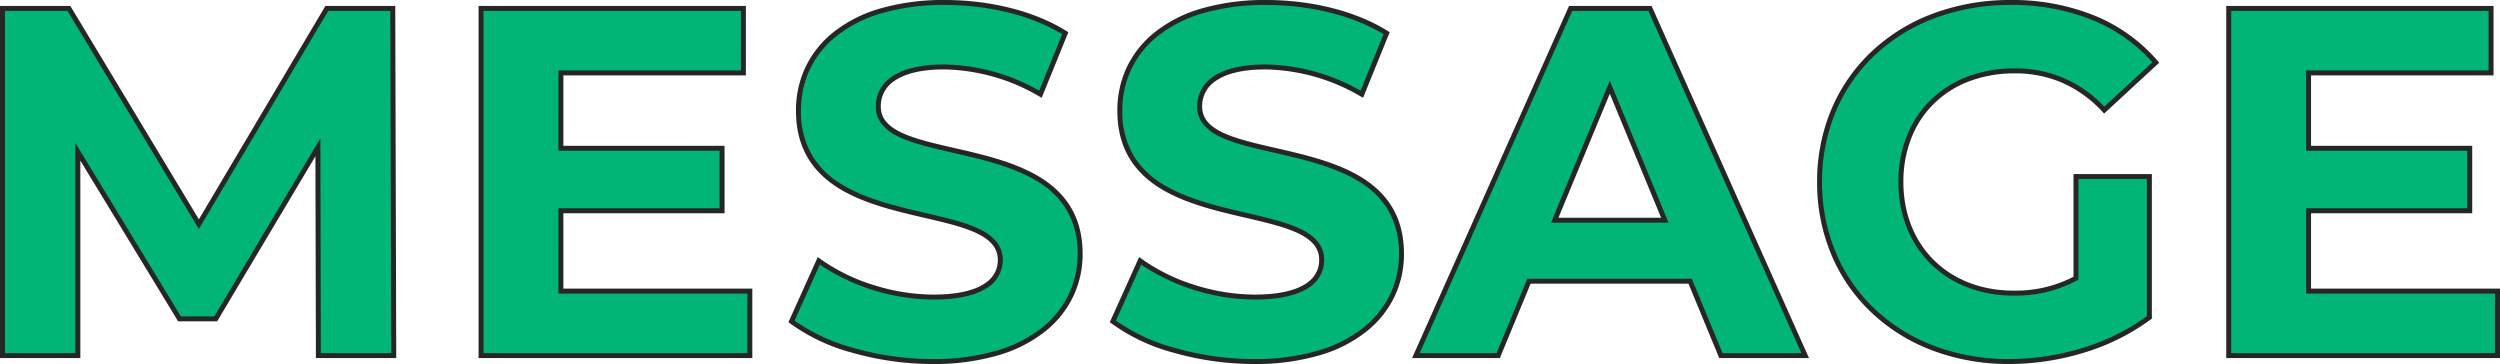
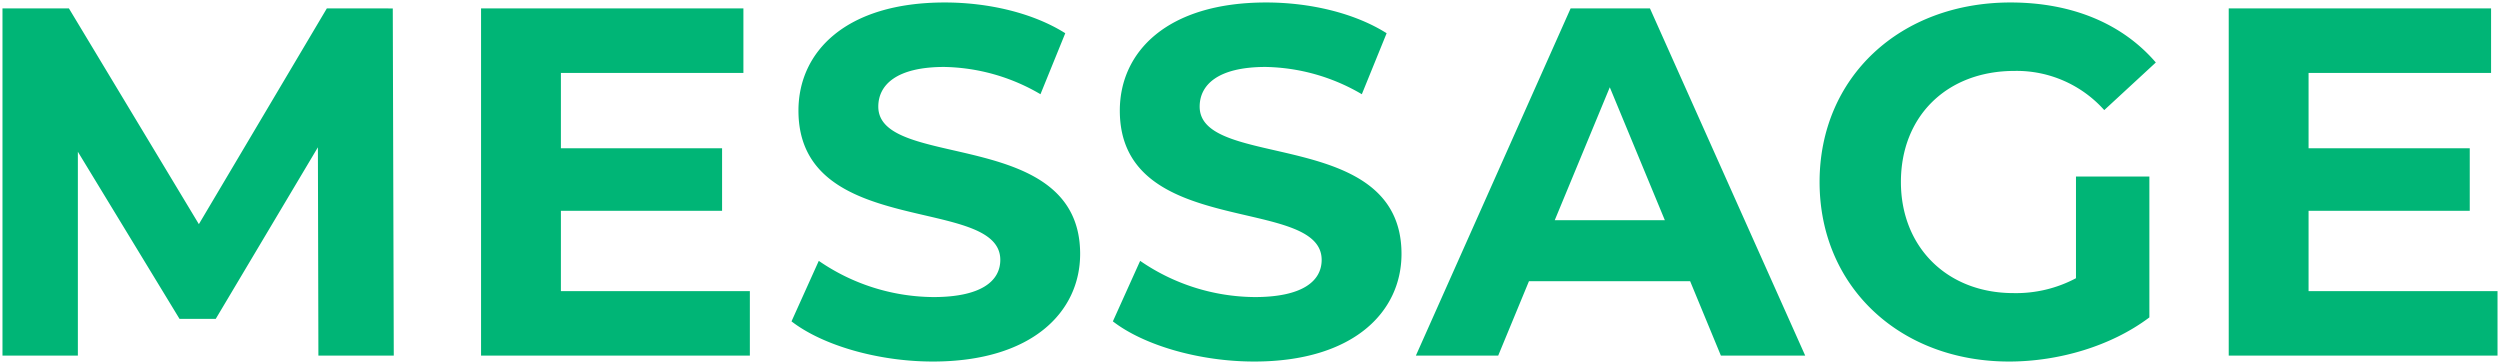
<svg xmlns="http://www.w3.org/2000/svg" width="504.1" height="73.4" viewBox="0 0 504.1 73.4">
  <g data-name="グループ 54955">
    <path data-name="パス 1762" d="m79.4 71.7-.2-70H65.9L40.1 45.2 13.9 1.7H.5v70h15.2V30.6l20.5 33.7h7.3l20.6-34.6.1 42Zm33.7-13V42.5h32.5V29.9h-32.5V14.7h36.8v-13H97v70h54.2v-13Zm75 14.2c20 0 29.7-10 29.7-21.7 0-25.7-40.7-16.8-40.7-29.7 0-4.4 3.7-8 13.3-8a39.535 39.535 0 0 1 19.4 5.5l5-12.3C208.3 2.6 199.3.5 190.5.5 170.6.5 161 10.4 161 22.3c0 26 40.7 17 40.7 30.1 0 4.3-3.9 7.5-13.5 7.5a41.174 41.174 0 0 1-23.1-7.3l-5.5 12.2c6.2 4.8 17.4 8.1 28.5 8.1Zm64.8 0c20 0 29.7-10 29.7-21.7 0-25.7-40.7-16.8-40.7-29.7 0-4.4 3.7-8 13.3-8a39.535 39.535 0 0 1 19.4 5.5l5-12.3C273.1 2.6 264.1.5 255.3.5c-19.9 0-29.5 9.9-29.5 21.8 0 26 40.7 17 40.7 30.1 0 4.3-3.9 7.5-13.5 7.5a41.174 41.174 0 0 1-23.1-7.3l-5.5 12.2c6.2 4.8 17.4 8.1 28.5 8.1Zm94.1-1.2h17l-31.3-70h-16l-31.2 70h16.6l6.2-15h32.5Zm-33.5-27.3 11.1-26.8 11.1 26.8Zm105.1 11.7a25.718 25.718 0 0 1-12.6 3c-13.4 0-22.7-9.3-22.7-22.4 0-13.3 9.3-22.4 22.9-22.4a23.688 23.688 0 0 1 18.1 7.9l10.4-9.6C427.9 4.7 417.7.5 405.4.5c-22.3 0-38.5 15.1-38.5 36.2s16.2 36.2 38.2 36.2c10 0 20.6-3.1 28.3-8.9V35.6h-14.8Zm46.9 2.6V42.5H498V29.9h-32.5V14.7h36.8v-13h-52.9v70h54.2v-13Z" fill="#00b576" />
-     <path data-name="パス 1762 - アウトライン" d="M405.1 73.4a43.428 43.428 0 0 1-15.427-2.721 36.659 36.659 0 0 1-12.266-7.6 34.341 34.341 0 0 1-8.092-11.623A37.5 37.5 0 0 1 366.4 36.7a37.417 37.417 0 0 1 2.92-14.754 34.234 34.234 0 0 1 8.126-11.623 36.831 36.831 0 0 1 12.356-7.6A44.274 44.274 0 0 1 405.4 0a44.128 44.128 0 0 1 16.9 3.125 33.537 33.537 0 0 1 12.776 9.149l.315.366-11.115 10.26-.339-.359a24.518 24.518 0 0 0-8.135-5.86A23.679 23.679 0 0 0 406.2 14.8a25.574 25.574 0 0 0-9.138 1.6A20.405 20.405 0 0 0 390 20.87a19.856 19.856 0 0 0-4.569 6.9 24.024 24.024 0 0 0-1.631 8.93c0 12.894 9.129 21.9 22.2 21.9a25.214 25.214 0 0 0 12.1-2.8V35.1h15.8v29.149l-.2.15a44.177 44.177 0 0 1-13.44 6.701 52.114 52.114 0 0 1-15.16 2.3Zm.3-72.4a43.277 43.277 0 0 0-15.248 2.657 35.835 35.835 0 0 0-12.023 7.395 33.24 33.24 0 0 0-7.89 11.286A36.424 36.424 0 0 0 367.4 36.7a36.5 36.5 0 0 0 2.835 14.362 33.346 33.346 0 0 0 7.858 11.287 35.665 35.665 0 0 0 11.934 7.395A42.434 42.434 0 0 0 405.1 72.4a51.1 51.1 0 0 0 14.865-2.253A43.319 43.319 0 0 0 432.9 63.75V36.1h-13.8v20.3l-.264.141A26.122 26.122 0 0 1 406 59.6a25.681 25.681 0 0 1-9.382-1.692 21.44 21.44 0 0 1-7.345-4.74 21.162 21.162 0 0 1-4.775-7.256A24.776 24.776 0 0 1 382.8 36.7a25.019 25.019 0 0 1 1.7-9.3 20.851 20.851 0 0 1 4.8-7.249 21.4 21.4 0 0 1 7.406-4.693A26.57 26.57 0 0 1 406.2 13.8a24.657 24.657 0 0 1 10 1.966 25.255 25.255 0 0 1 8.123 5.734l9.682-8.937a32.59 32.59 0 0 0-12.082-8.513A43.137 43.137 0 0 0 405.4 1ZM252.9 73.4a59.6 59.6 0 0 1-16.225-2.269 37.9 37.9 0 0 1-12.581-5.931l-.312-.241 5.918-13.126.5.362a37.559 37.559 0 0 0 10.472 5.191A40.726 40.726 0 0 0 253 59.4c8.383 0 13-2.486 13-7 0-2.275-1.35-3.978-4.248-5.36-2.73-1.3-6.545-2.188-10.584-3.127-5.732-1.332-12.23-2.841-17.225-5.929-5.816-3.6-8.643-8.726-8.643-15.684a20.308 20.308 0 0 1 1.858-8.638 19.983 19.983 0 0 1 5.615-7.113 27.25 27.25 0 0 1 9.378-4.8A45.767 45.767 0 0 1 255.3 0c9.288 0 18.242 2.288 24.567 6.277l.354.223-5.372 13.216-.5-.282A39.108 39.108 0 0 0 255.2 14c-4.414 0-7.767.761-9.968 2.263A6.054 6.054 0 0 0 242.4 21.5c0 2.233 1.346 3.905 4.236 5.263 2.725 1.28 6.534 2.151 10.567 3.074 5.737 1.312 12.239 2.8 17.24 5.849 5.825 3.553 8.657 8.628 8.657 15.514a19.808 19.808 0 0 1-1.876 8.54 20.115 20.115 0 0 1-5.66 7.087 27.66 27.66 0 0 1-9.441 4.806A46.044 46.044 0 0 1 252.9 73.4Zm-27.881-8.757a37.537 37.537 0 0 0 11.931 5.527 58.587 58.587 0 0 0 15.95 2.23 45.052 45.052 0 0 0 12.934-1.724 26.67 26.67 0 0 0 9.1-4.628 19.122 19.122 0 0 0 5.383-6.735A18.815 18.815 0 0 0 282.1 51.2a17.071 17.071 0 0 0-2.287-8.977 16.964 16.964 0 0 0-5.891-5.683c-4.862-2.966-11.28-4.433-16.942-5.728-4.087-.935-7.947-1.818-10.77-3.143a9.947 9.947 0 0 1-3.472-2.474A5.589 5.589 0 0 1 241.4 21.5a7.091 7.091 0 0 1 3.268-6.063C247.038 13.82 250.581 13 255.2 13a39.906 39.906 0 0 1 19.15 5.286L278.978 6.9C272.831 3.145 264.231 1 255.3 1a44.777 44.777 0 0 0-12.861 1.712 26.26 26.26 0 0 0-9.037 4.614 18.992 18.992 0 0 0-5.338 6.759A19.314 19.314 0 0 0 226.3 22.3a17.442 17.442 0 0 0 2.285 9.082 17.058 17.058 0 0 0 5.884 5.751c4.855 3 11.268 4.492 16.925 5.806 4.094.951 7.96 1.849 10.789 3.2a9.976 9.976 0 0 1 3.478 2.515A5.721 5.721 0 0 1 267 52.4a6.58 6.58 0 0 1-3.388 5.788C261.226 59.655 257.655 60.4 253 60.4a41.842 41.842 0 0 1-22.895-7.039ZM188.1 73.4a59.6 59.6 0 0 1-16.226-2.269 37.9 37.9 0 0 1-12.58-5.931l-.312-.241 5.918-13.126.5.362a37.559 37.559 0 0 0 10.472 5.191A40.726 40.726 0 0 0 188.2 59.4c8.383 0 13-2.486 13-7 0-2.275-1.35-3.978-4.248-5.36-2.73-1.3-6.545-2.188-10.584-3.127-5.732-1.332-12.23-2.841-17.225-5.929-5.816-3.6-8.643-8.726-8.643-15.684a20.307 20.307 0 0 1 1.858-8.638 19.983 19.983 0 0 1 5.615-7.113 27.25 27.25 0 0 1 9.379-4.8A45.767 45.767 0 0 1 190.5 0c9.288 0 18.242 2.288 24.567 6.277l.354.223-5.372 13.216-.5-.282A39.108 39.108 0 0 0 190.4 14c-4.414 0-7.768.761-9.968 2.263A6.054 6.054 0 0 0 177.6 21.5c0 2.233 1.346 3.905 4.236 5.263 2.725 1.28 6.534 2.151 10.567 3.074 5.737 1.312 12.239 2.8 17.24 5.849 5.825 3.553 8.657 8.628 8.657 15.514a19.808 19.808 0 0 1-1.876 8.54 20.115 20.115 0 0 1-5.66 7.087 27.66 27.66 0 0 1-9.441 4.806A46.044 46.044 0 0 1 188.1 73.4Zm-27.881-8.757a37.537 37.537 0 0 0 11.931 5.527 58.587 58.587 0 0 0 15.95 2.23 45.052 45.052 0 0 0 12.934-1.724 26.67 26.67 0 0 0 9.1-4.628 19.122 19.122 0 0 0 5.383-6.735A18.815 18.815 0 0 0 217.3 51.2a17.071 17.071 0 0 0-2.287-8.977 16.964 16.964 0 0 0-5.891-5.683c-4.862-2.966-11.28-4.433-16.942-5.728-4.087-.935-7.947-1.818-10.77-3.143a9.946 9.946 0 0 1-3.472-2.474A5.588 5.588 0 0 1 176.6 21.5a7.091 7.091 0 0 1 3.268-6.063C182.238 13.82 185.781 13 190.4 13a39.906 39.906 0 0 1 19.15 5.286L214.178 6.9C208.031 3.145 199.431 1 190.5 1a44.777 44.777 0 0 0-12.861 1.712 26.261 26.261 0 0 0-9.037 4.614 18.992 18.992 0 0 0-5.338 6.759A19.314 19.314 0 0 0 161.5 22.3a17.442 17.442 0 0 0 2.285 9.082 17.058 17.058 0 0 0 5.884 5.751c4.855 3 11.268 4.492 16.925 5.806 4.094.951 7.96 1.849 10.789 3.2a9.976 9.976 0 0 1 3.478 2.515A5.721 5.721 0 0 1 202.2 52.4a6.58 6.58 0 0 1-3.388 5.788c-2.386 1.468-5.957 2.212-10.612 2.212a41.843 41.843 0 0 1-22.895-7.039ZM504.1 72.2h-55.2v-71h53.9v14H466v14.2h32.5V43H466v15.2h38.1Zm-54.2-1h53.2v-12H465V42h32.5V30.4H465V14.2h36.8v-12h-51.9Zm-85.129 1h-18.105l-6.2-15h-31.832l-6.2 15h-17.7l31.646-71h16.649l.132.3Zm-17.437-1h15.894l-30.853-69h-15.35l-30.755 69h15.5l6.2-15h33.169Zm-195.634 1H96.5v-71h53.9v14h-36.8v14.2h32.5V43h-32.5v15.2h38.1Zm-54.2-1h53.2v-12h-38.1V42h32.5V30.4h-32.5V14.2h36.8v-12H97.5Zm-17.6 1H63.7l-.1-40.69L43.784 64.8h-7.865l-.146-.24L16.2 32.384V72.2H0v-71h14.183L40.1 44.225 65.615 1.2H79.7Zm-15.2-1h14.2l-.2-69H66.185L40.1 46.175 13.617 2.2H1v69h14.2V28.816L36.481 63.8h6.735L64.6 27.89Zm271.748-26.3h-23.7L324.6 16.293Zm-22.2-1h20.7L324.6 18.907Z" fill="#262626" />
  </g>
</svg>